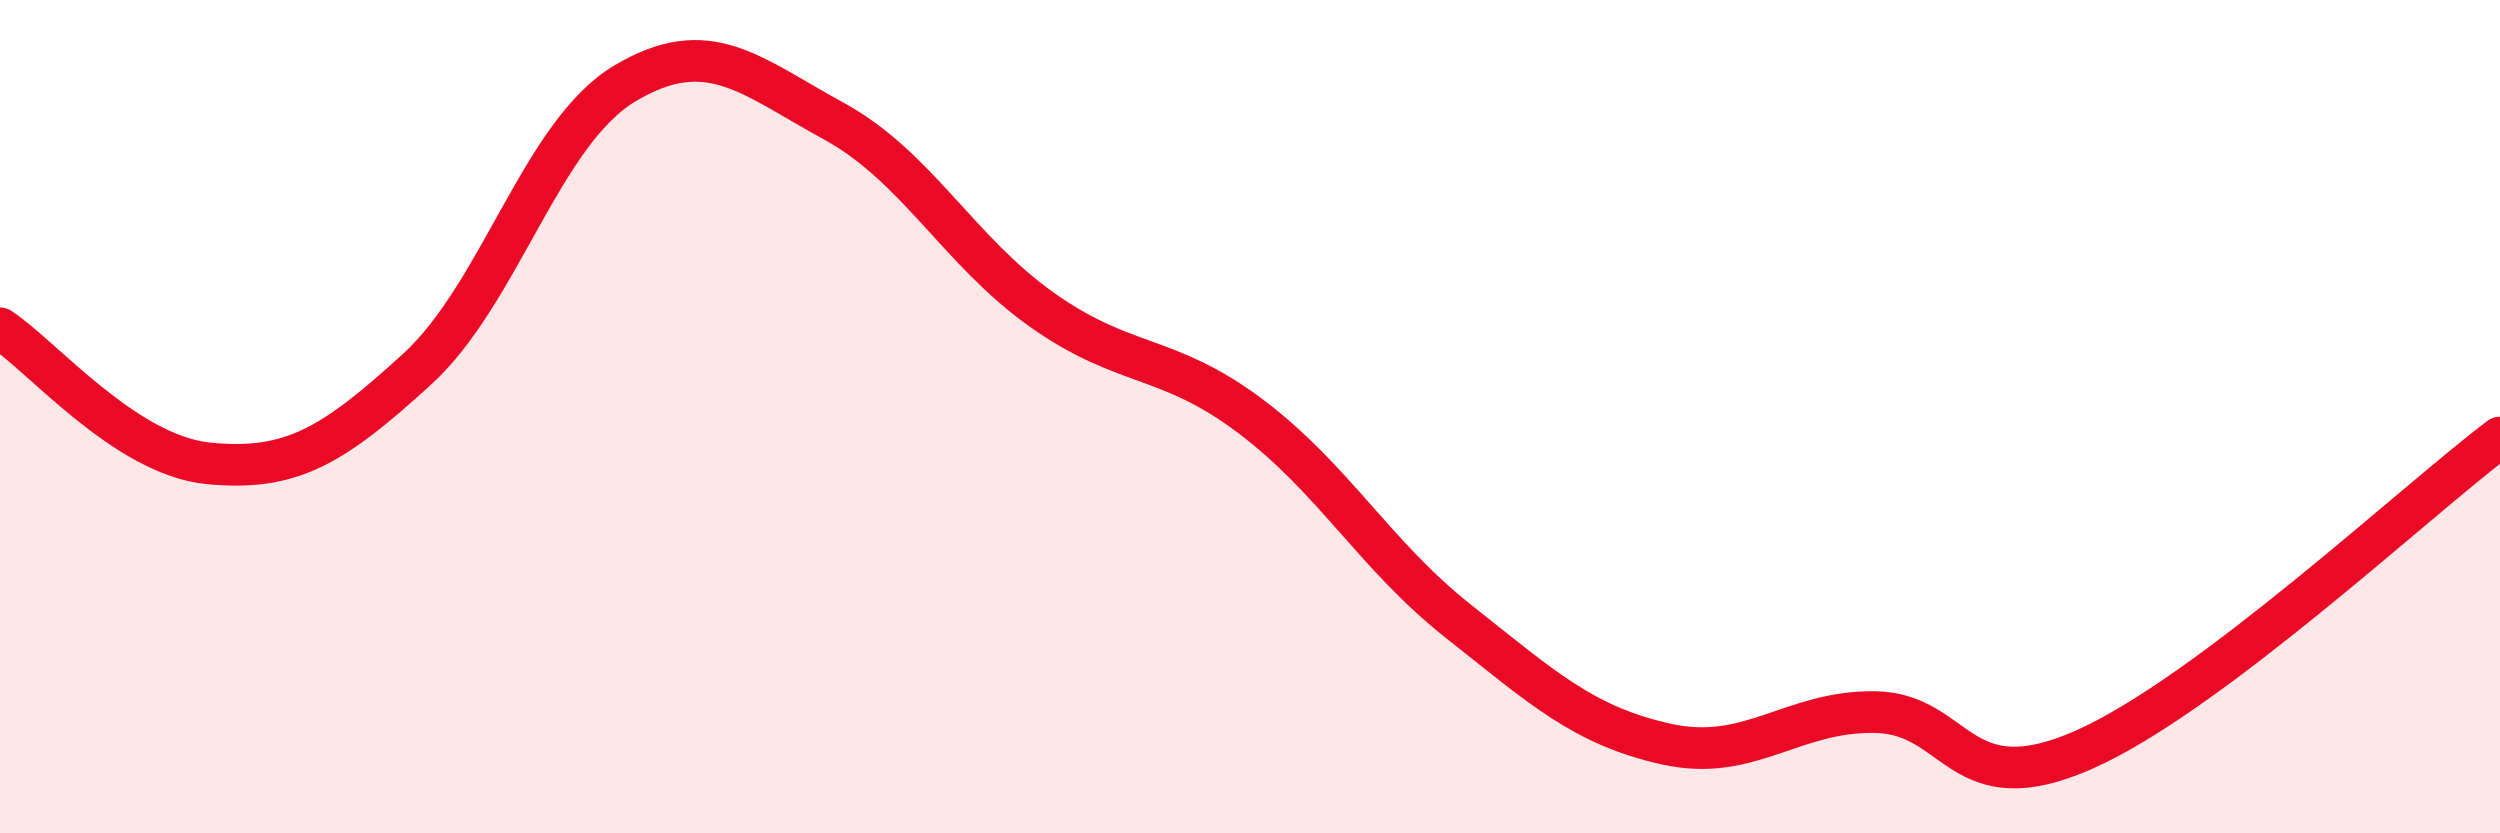
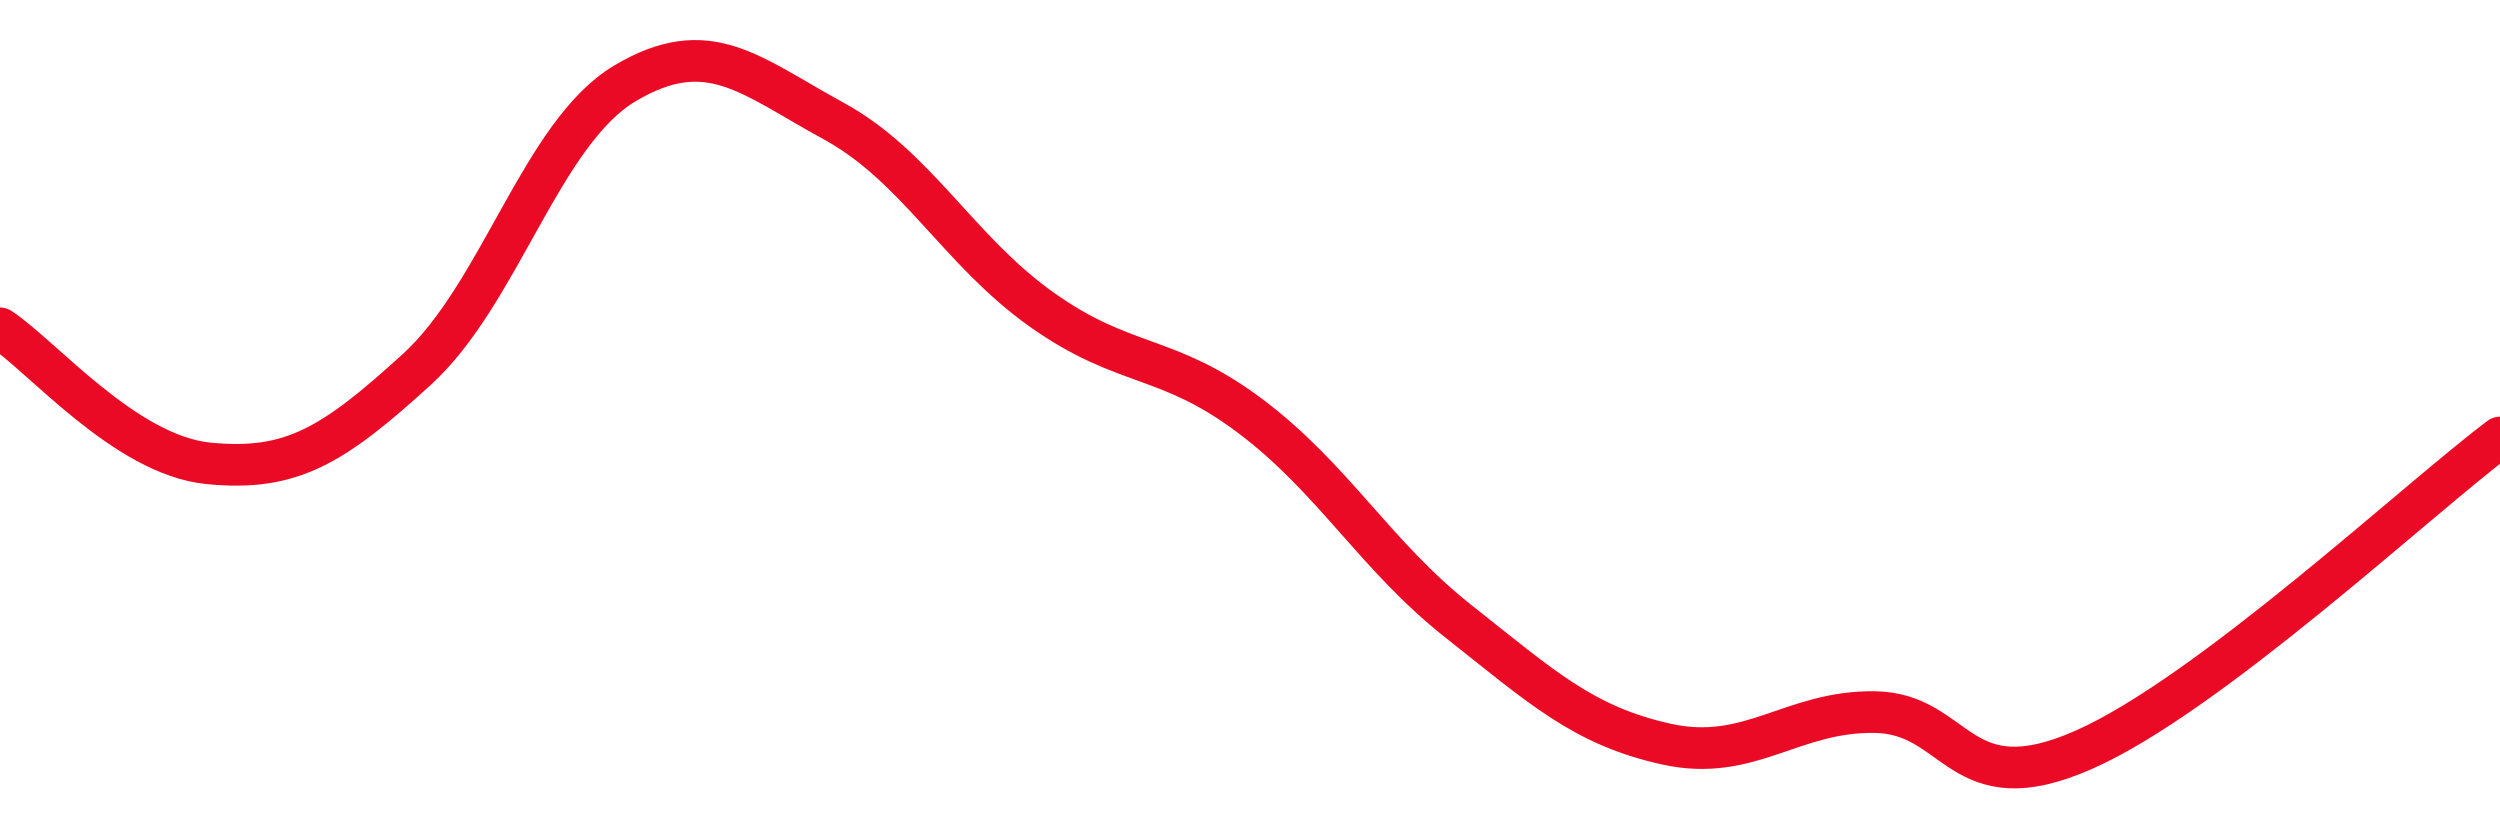
<svg xmlns="http://www.w3.org/2000/svg" width="60" height="20" viewBox="0 0 60 20">
-   <path d="M 0,7.88 C 1,8.53 3,10.92 5,11.12 C 7,11.32 8,10.69 10,8.87 C 12,7.05 13,3.19 15,2 C 17,0.81 18,1.81 20,2.9 C 22,3.99 23,6.01 25,7.43 C 27,8.85 28,8.48 30,9.98 C 32,11.48 33,13.33 35,14.91 C 37,16.49 38,17.42 40,17.86 C 42,18.3 43,17.06 45,17.09 C 47,17.12 47,19.32 50,18 C 53,16.68 58,12 60,10.5L60 20L0 20Z" fill="#EB0A25" opacity="0.1" stroke-linecap="round" stroke-linejoin="round" />
  <path d="M 0,7.88 C 1,8.53 3,10.92 5,11.12 C 7,11.32 8,10.69 10,8.87 C 12,7.05 13,3.19 15,2 C 17,0.81 18,1.81 20,2.9 C 22,3.99 23,6.01 25,7.43 C 27,8.85 28,8.48 30,9.98 C 32,11.48 33,13.33 35,14.91 C 37,16.49 38,17.42 40,17.86 C 42,18.3 43,17.06 45,17.09 C 47,17.12 47,19.32 50,18 C 53,16.68 58,12 60,10.5" stroke="#EB0A25" stroke-width="1" fill="none" stroke-linecap="round" stroke-linejoin="round" />
</svg>